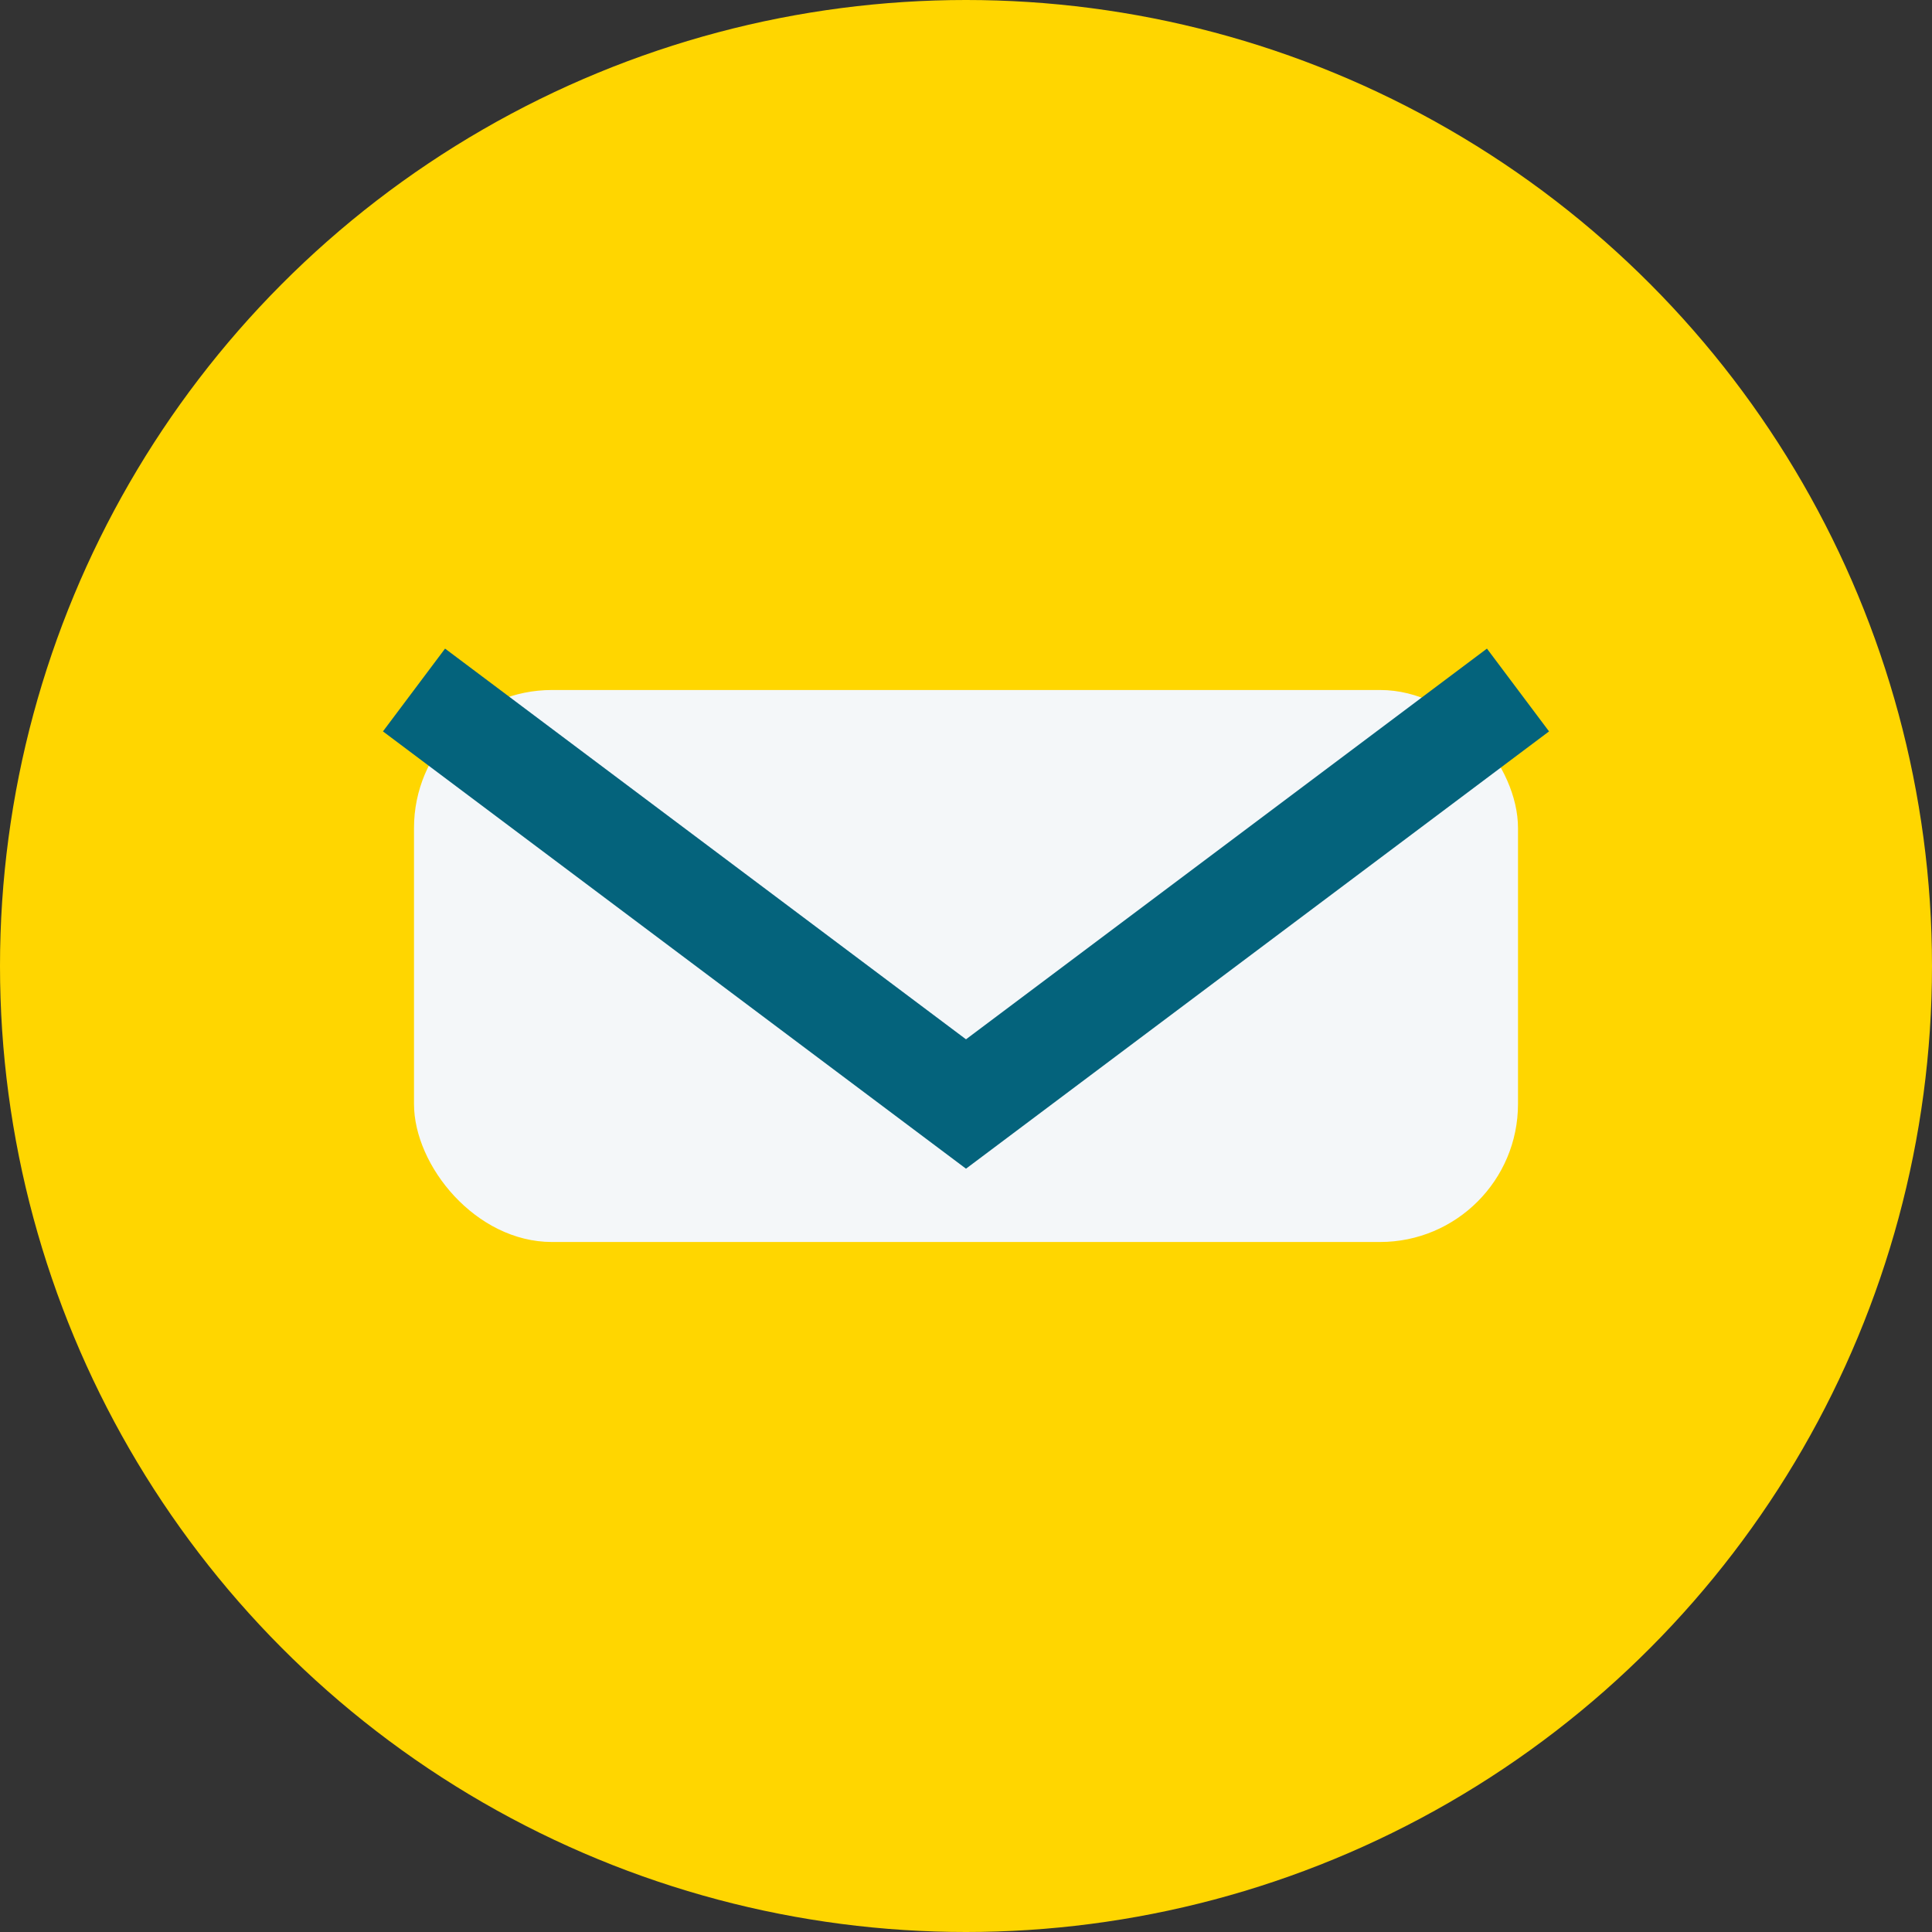
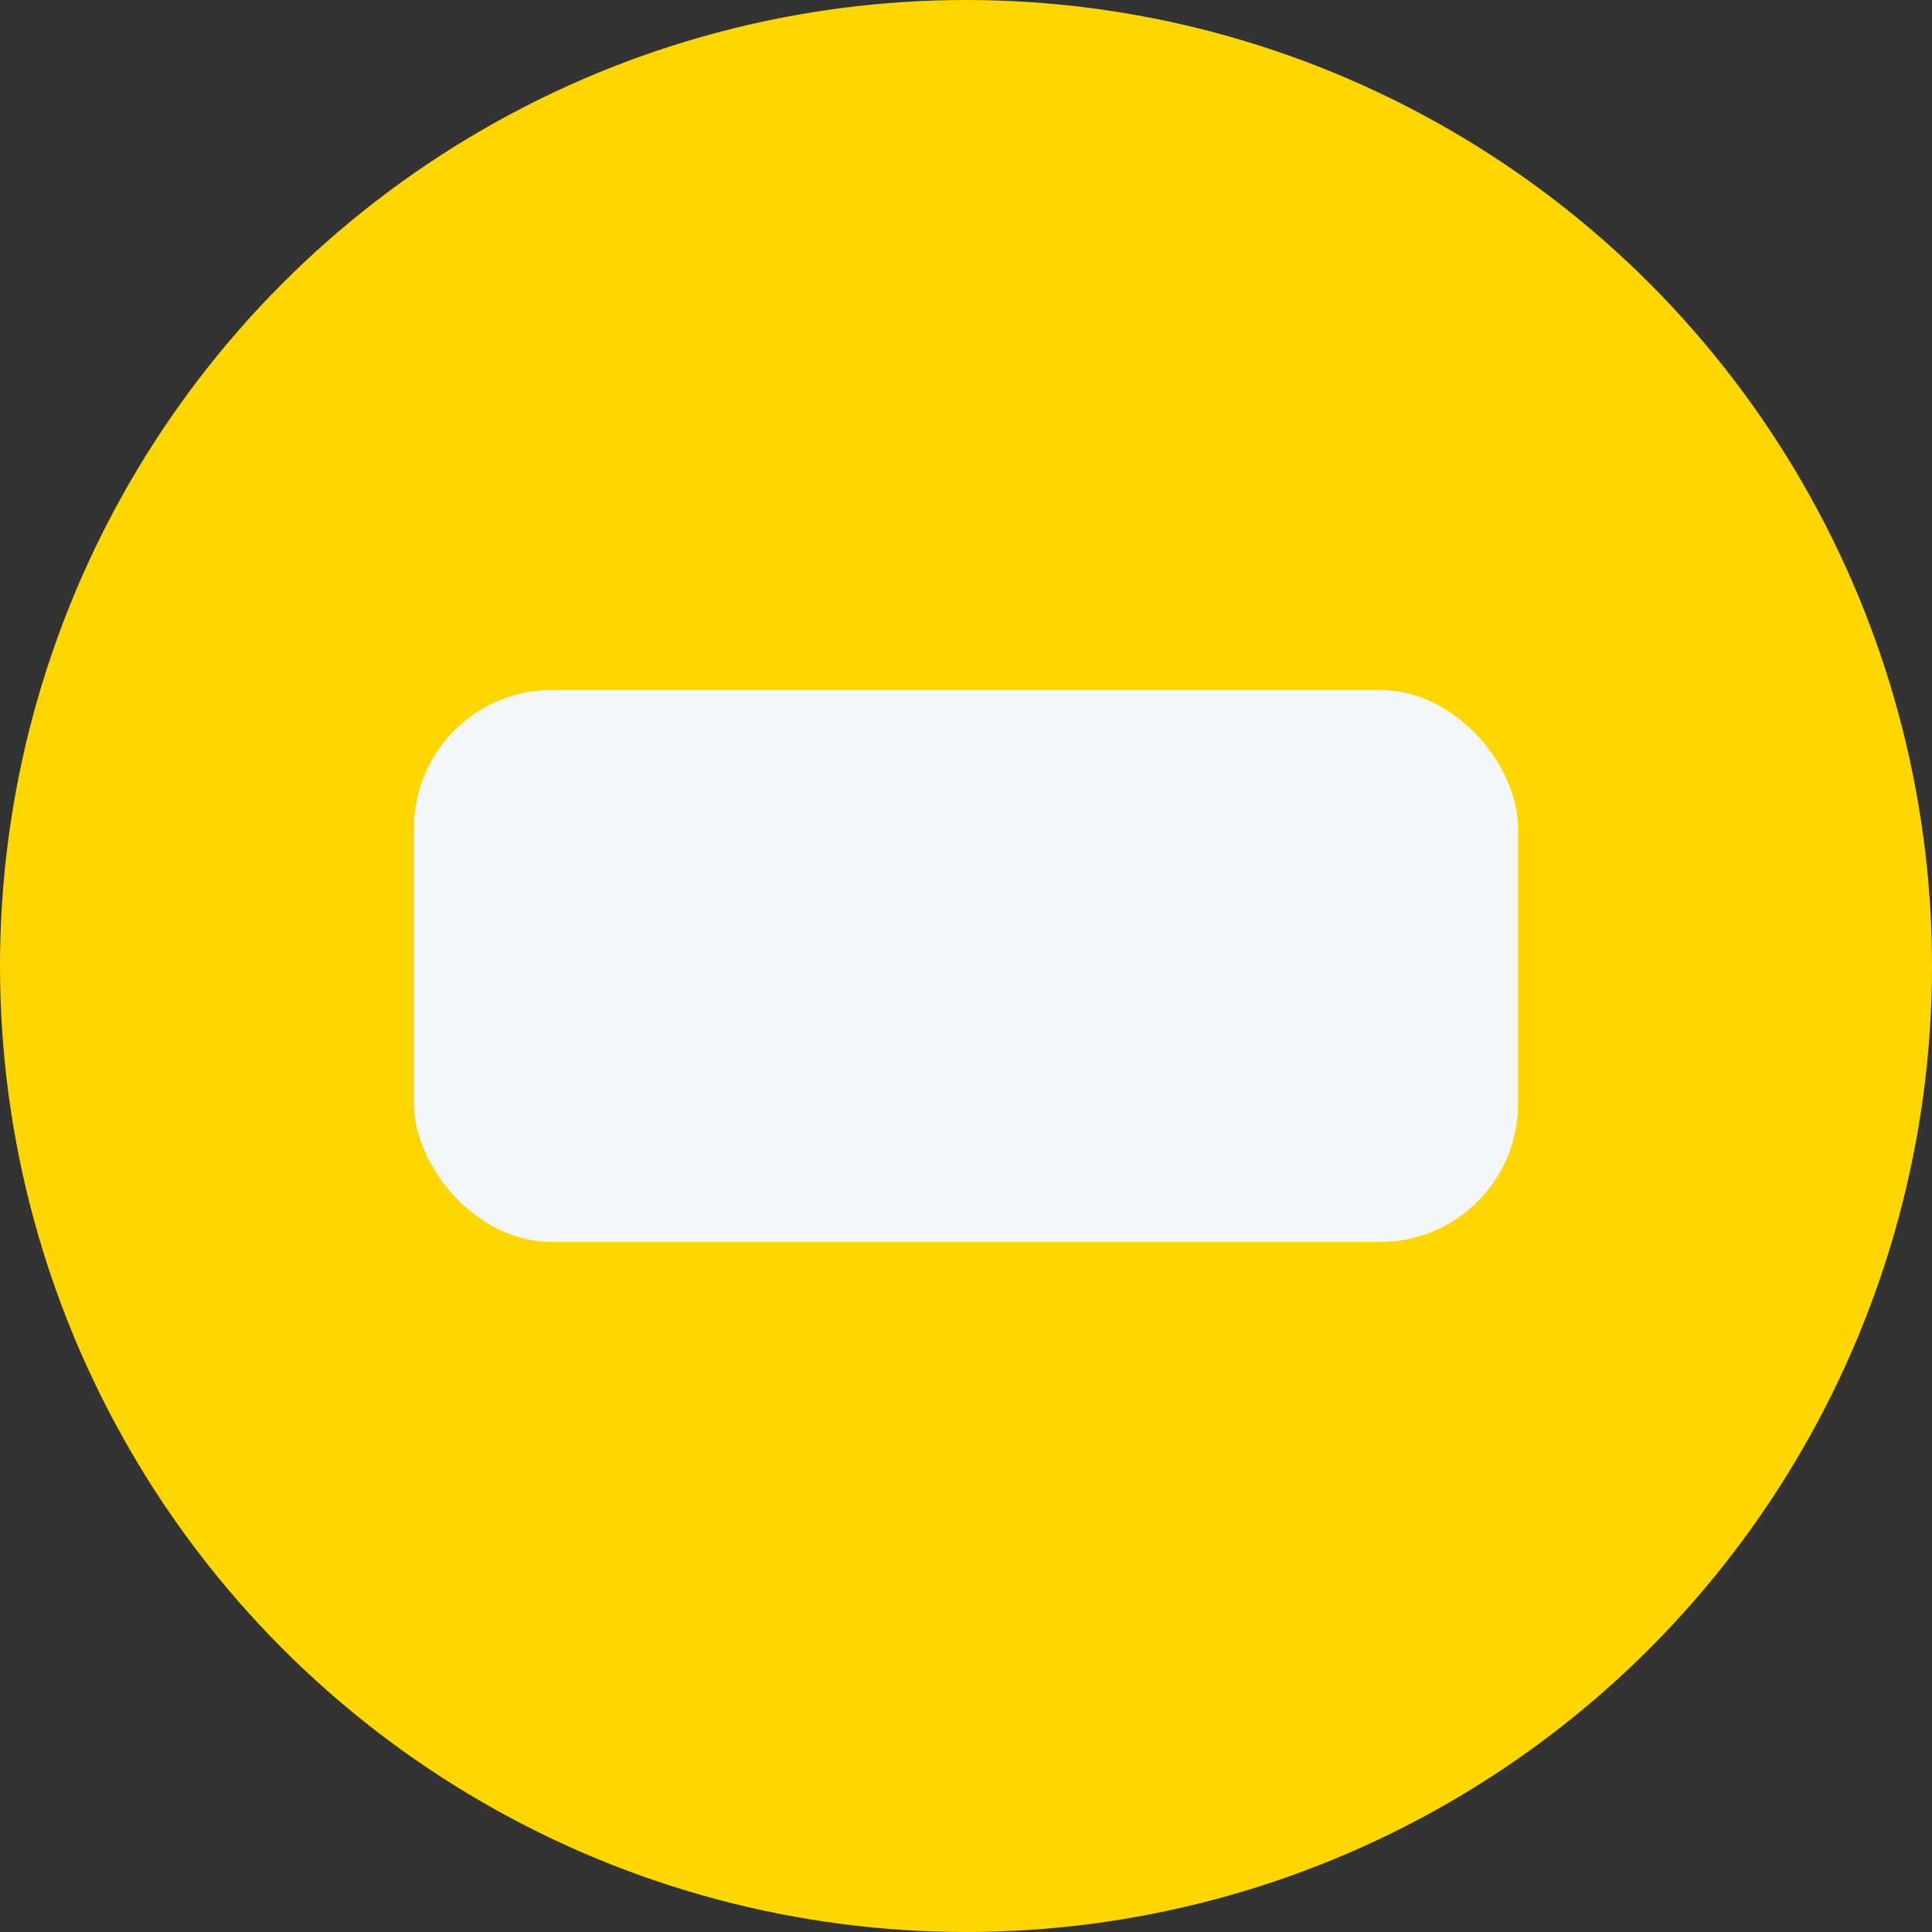
<svg xmlns="http://www.w3.org/2000/svg" width="28" height="28" viewBox="0 0 28 28">
  <rect x="0" y="0" width="28" height="28" fill="#333333" stroke="none" />
  <circle cx="14" cy="14" r="14" fill="#FFD600" />
  <rect x="6" y="10" width="16" height="8" rx="2" fill="#F4F7F9" />
-   <path d="M6 10l8 6 8-6" stroke="#04637C" stroke-width="1.5" fill="none" />
</svg>